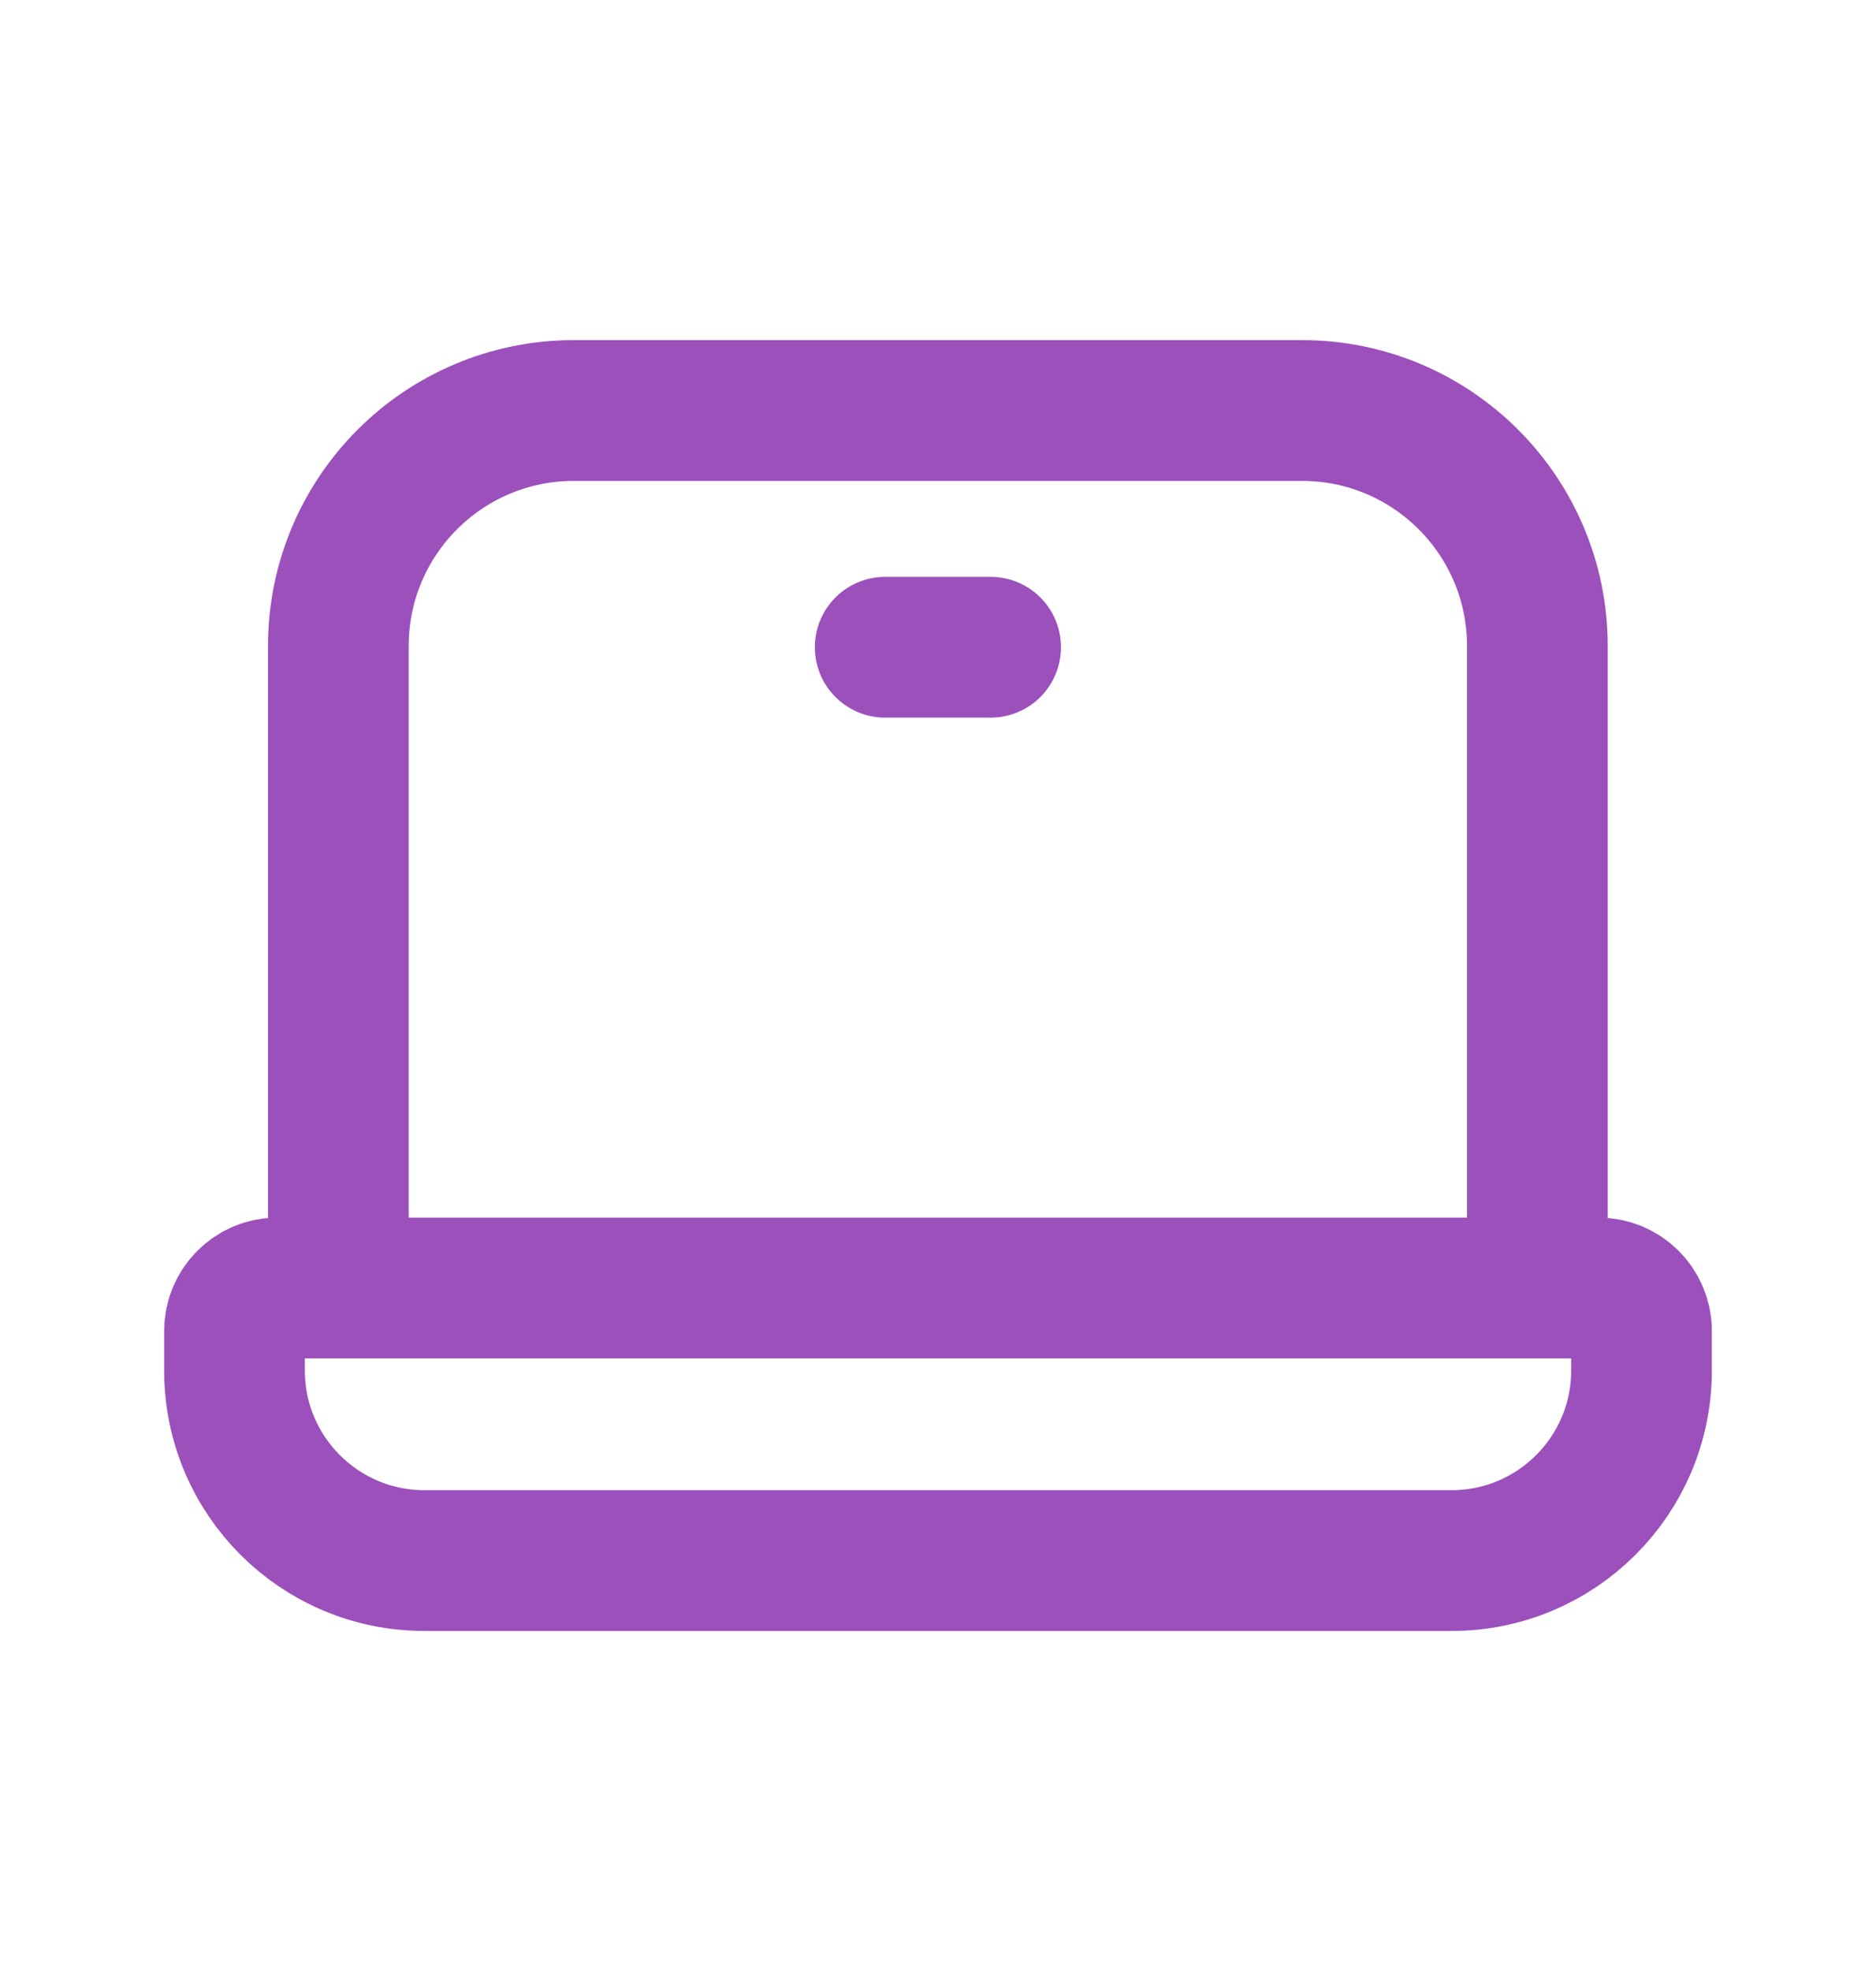
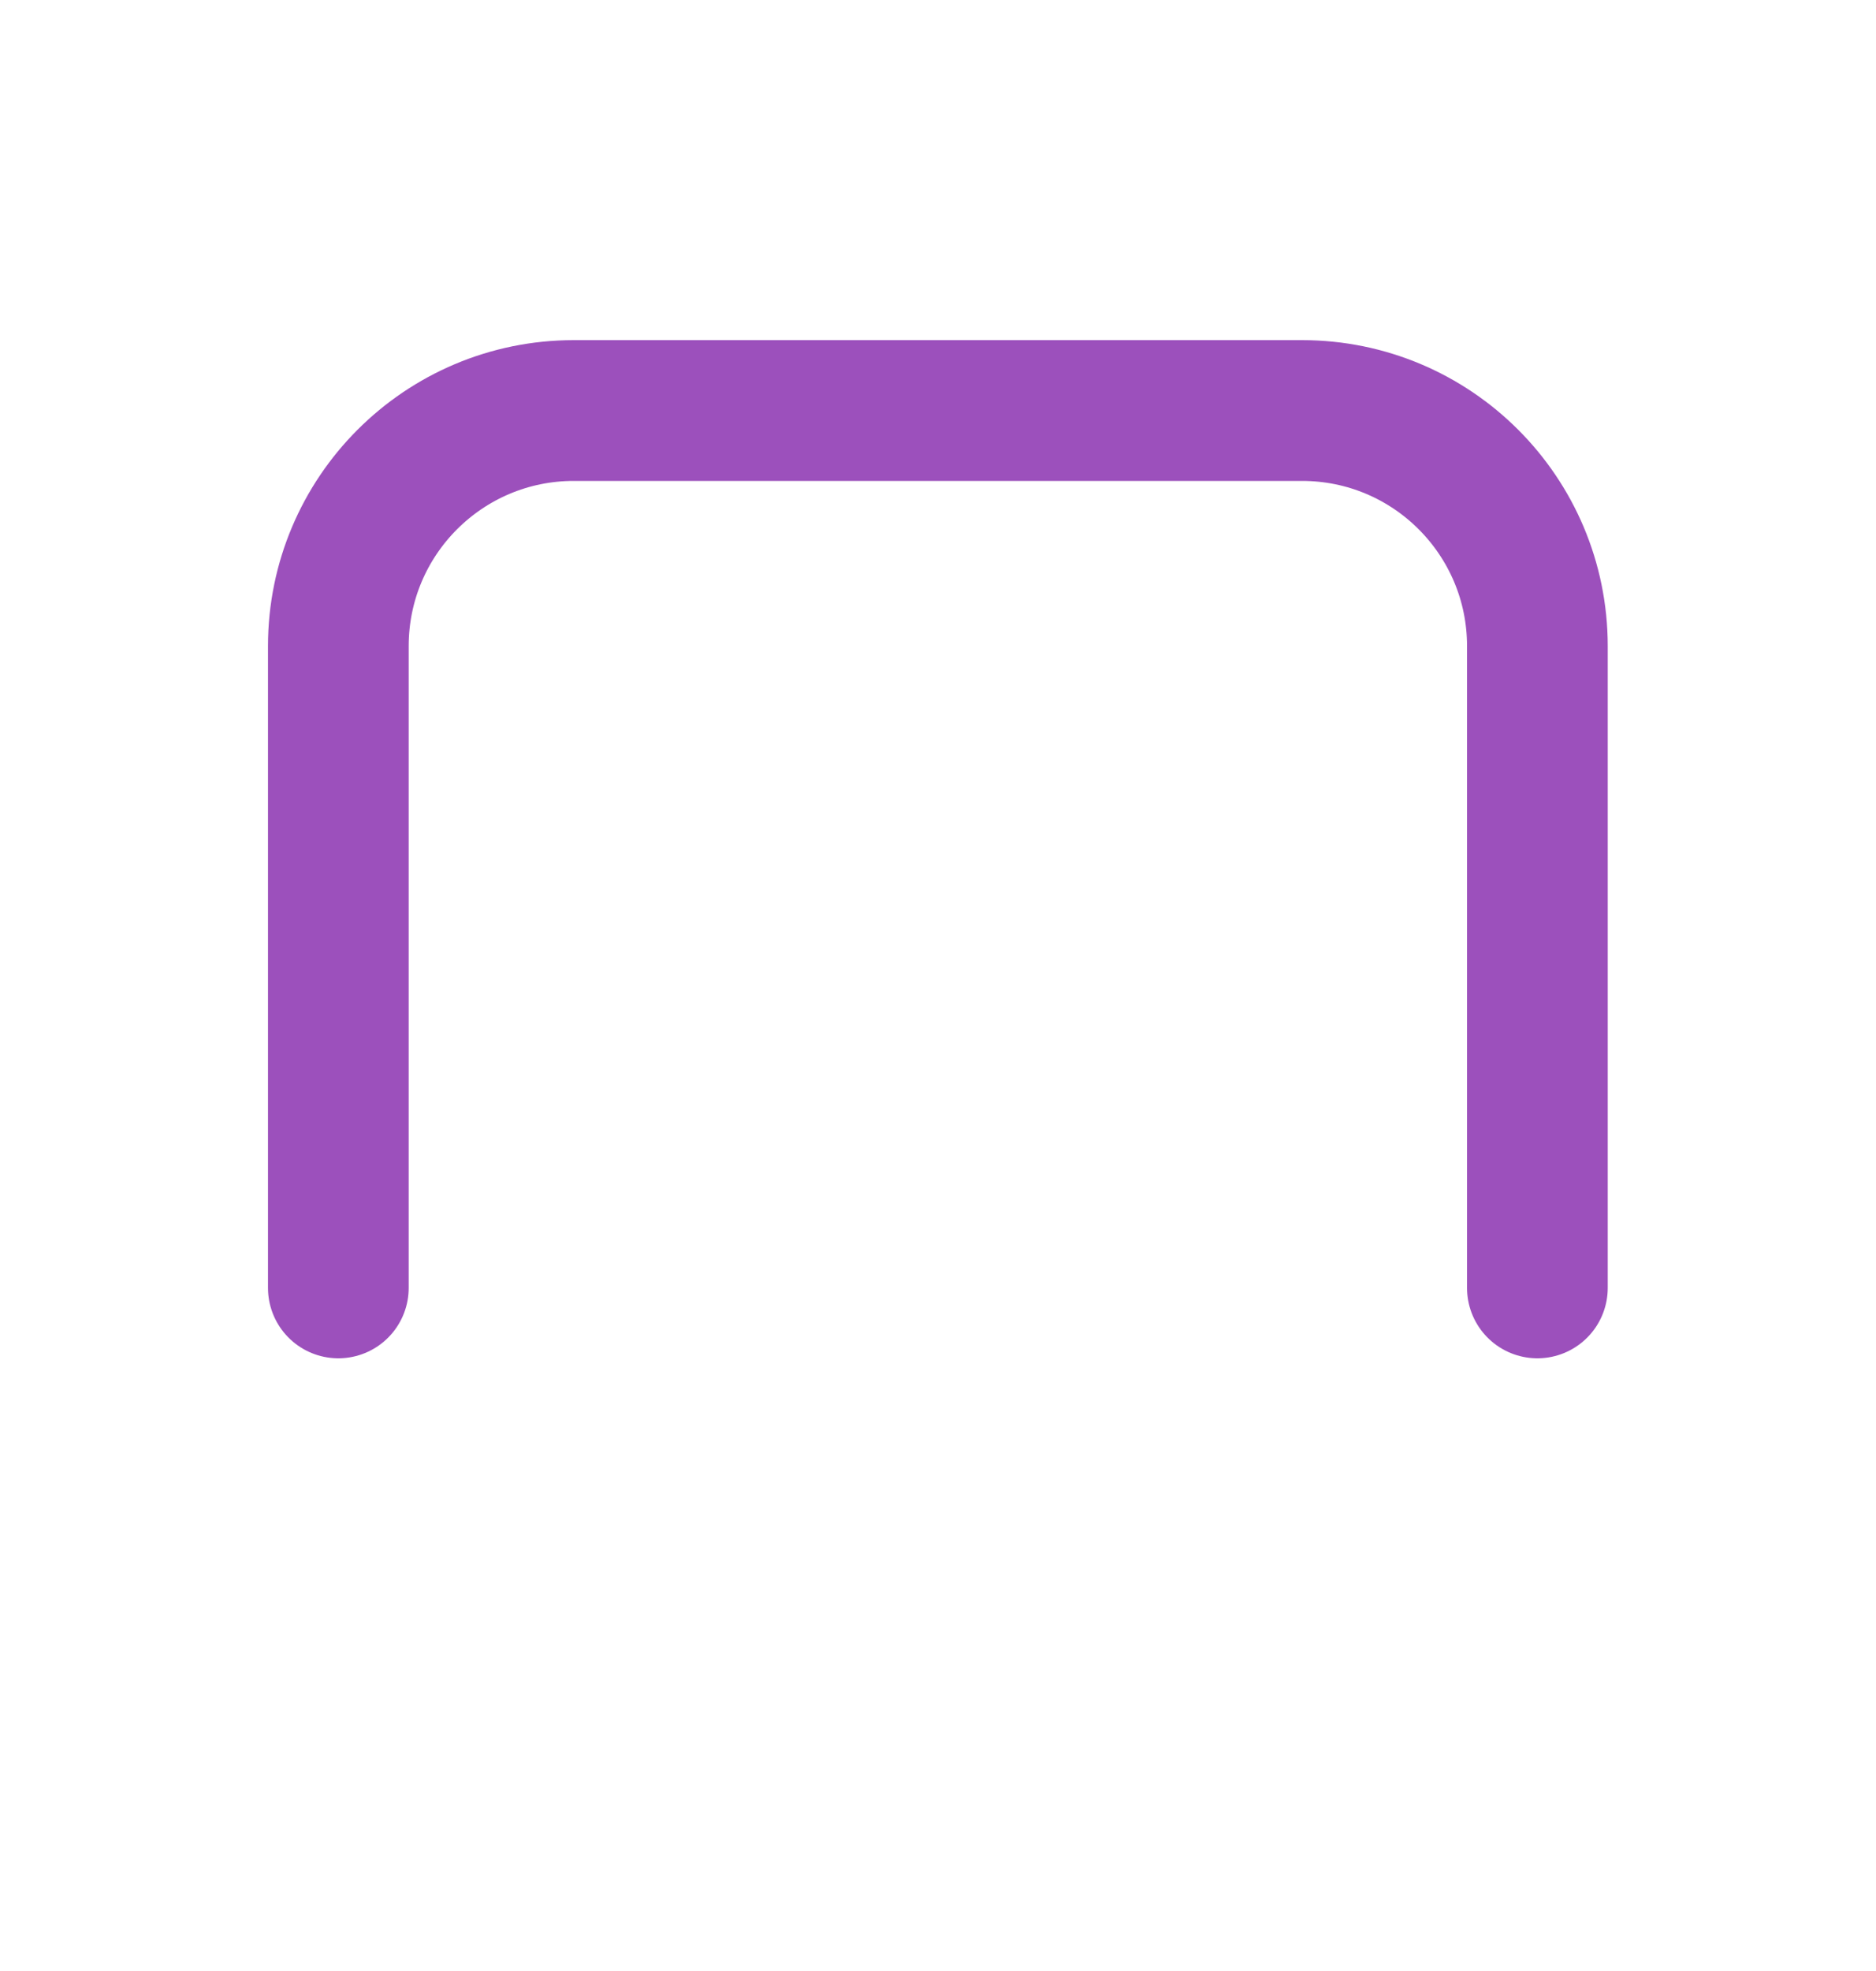
<svg xmlns="http://www.w3.org/2000/svg" width="20" height="21" viewBox="0 0 20 21" fill="none">
-   <path fill-rule="evenodd" clip-rule="evenodd" d="M2.5 14.181V14.603C2.5 15.72 3.406 16.627 4.524 16.627H15.476C16.593 16.627 17.5 15.72 17.5 14.603V14.181C17.5 13.928 17.295 13.723 17.041 13.723H2.958C2.705 13.723 2.5 13.928 2.5 14.181Z" stroke="#9C50BC" stroke-width="1.5" stroke-linecap="round" stroke-linejoin="round" />
  <path d="M16.39 13.722V6.884C16.39 5.497 15.266 4.374 13.881 4.374H6.117C4.731 4.374 3.607 5.497 3.607 6.884V13.722" stroke="#9C50BC" stroke-width="1.5" stroke-linecap="round" stroke-linejoin="round" />
-   <path d="M9.437 6.896H10.561" stroke="#9C50BC" stroke-width="1.5" stroke-linecap="round" stroke-linejoin="round" />
</svg>